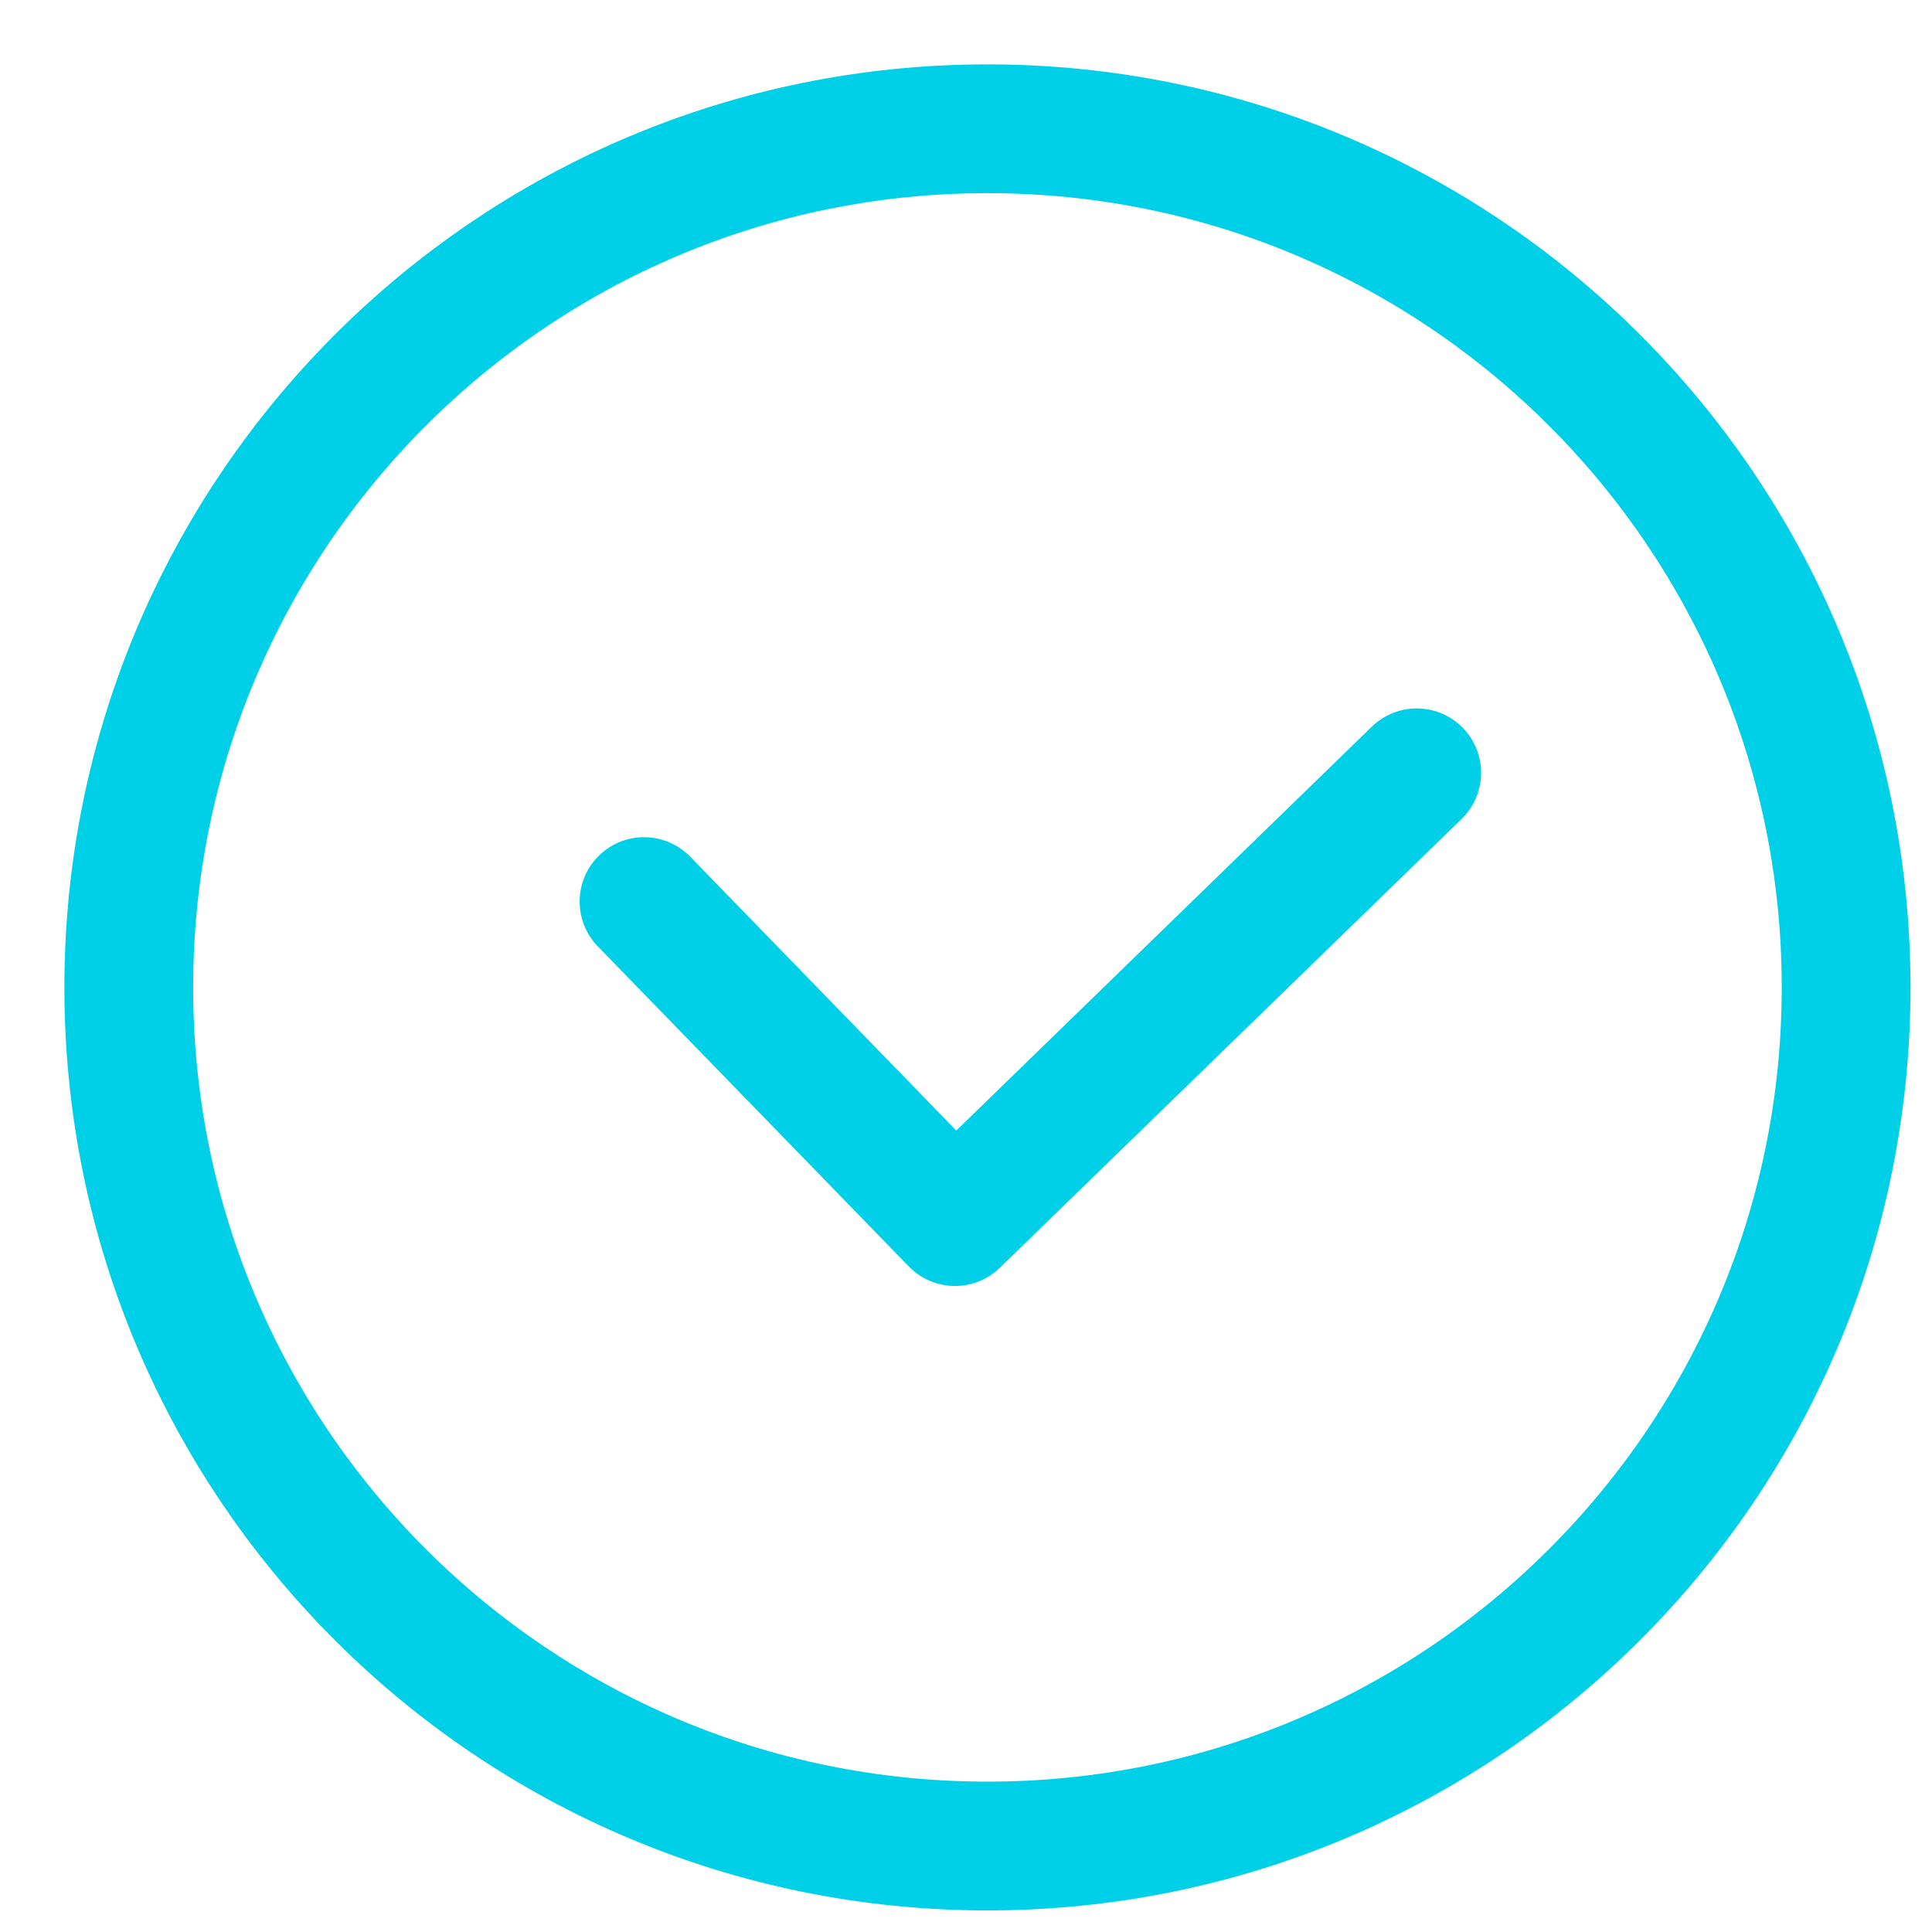
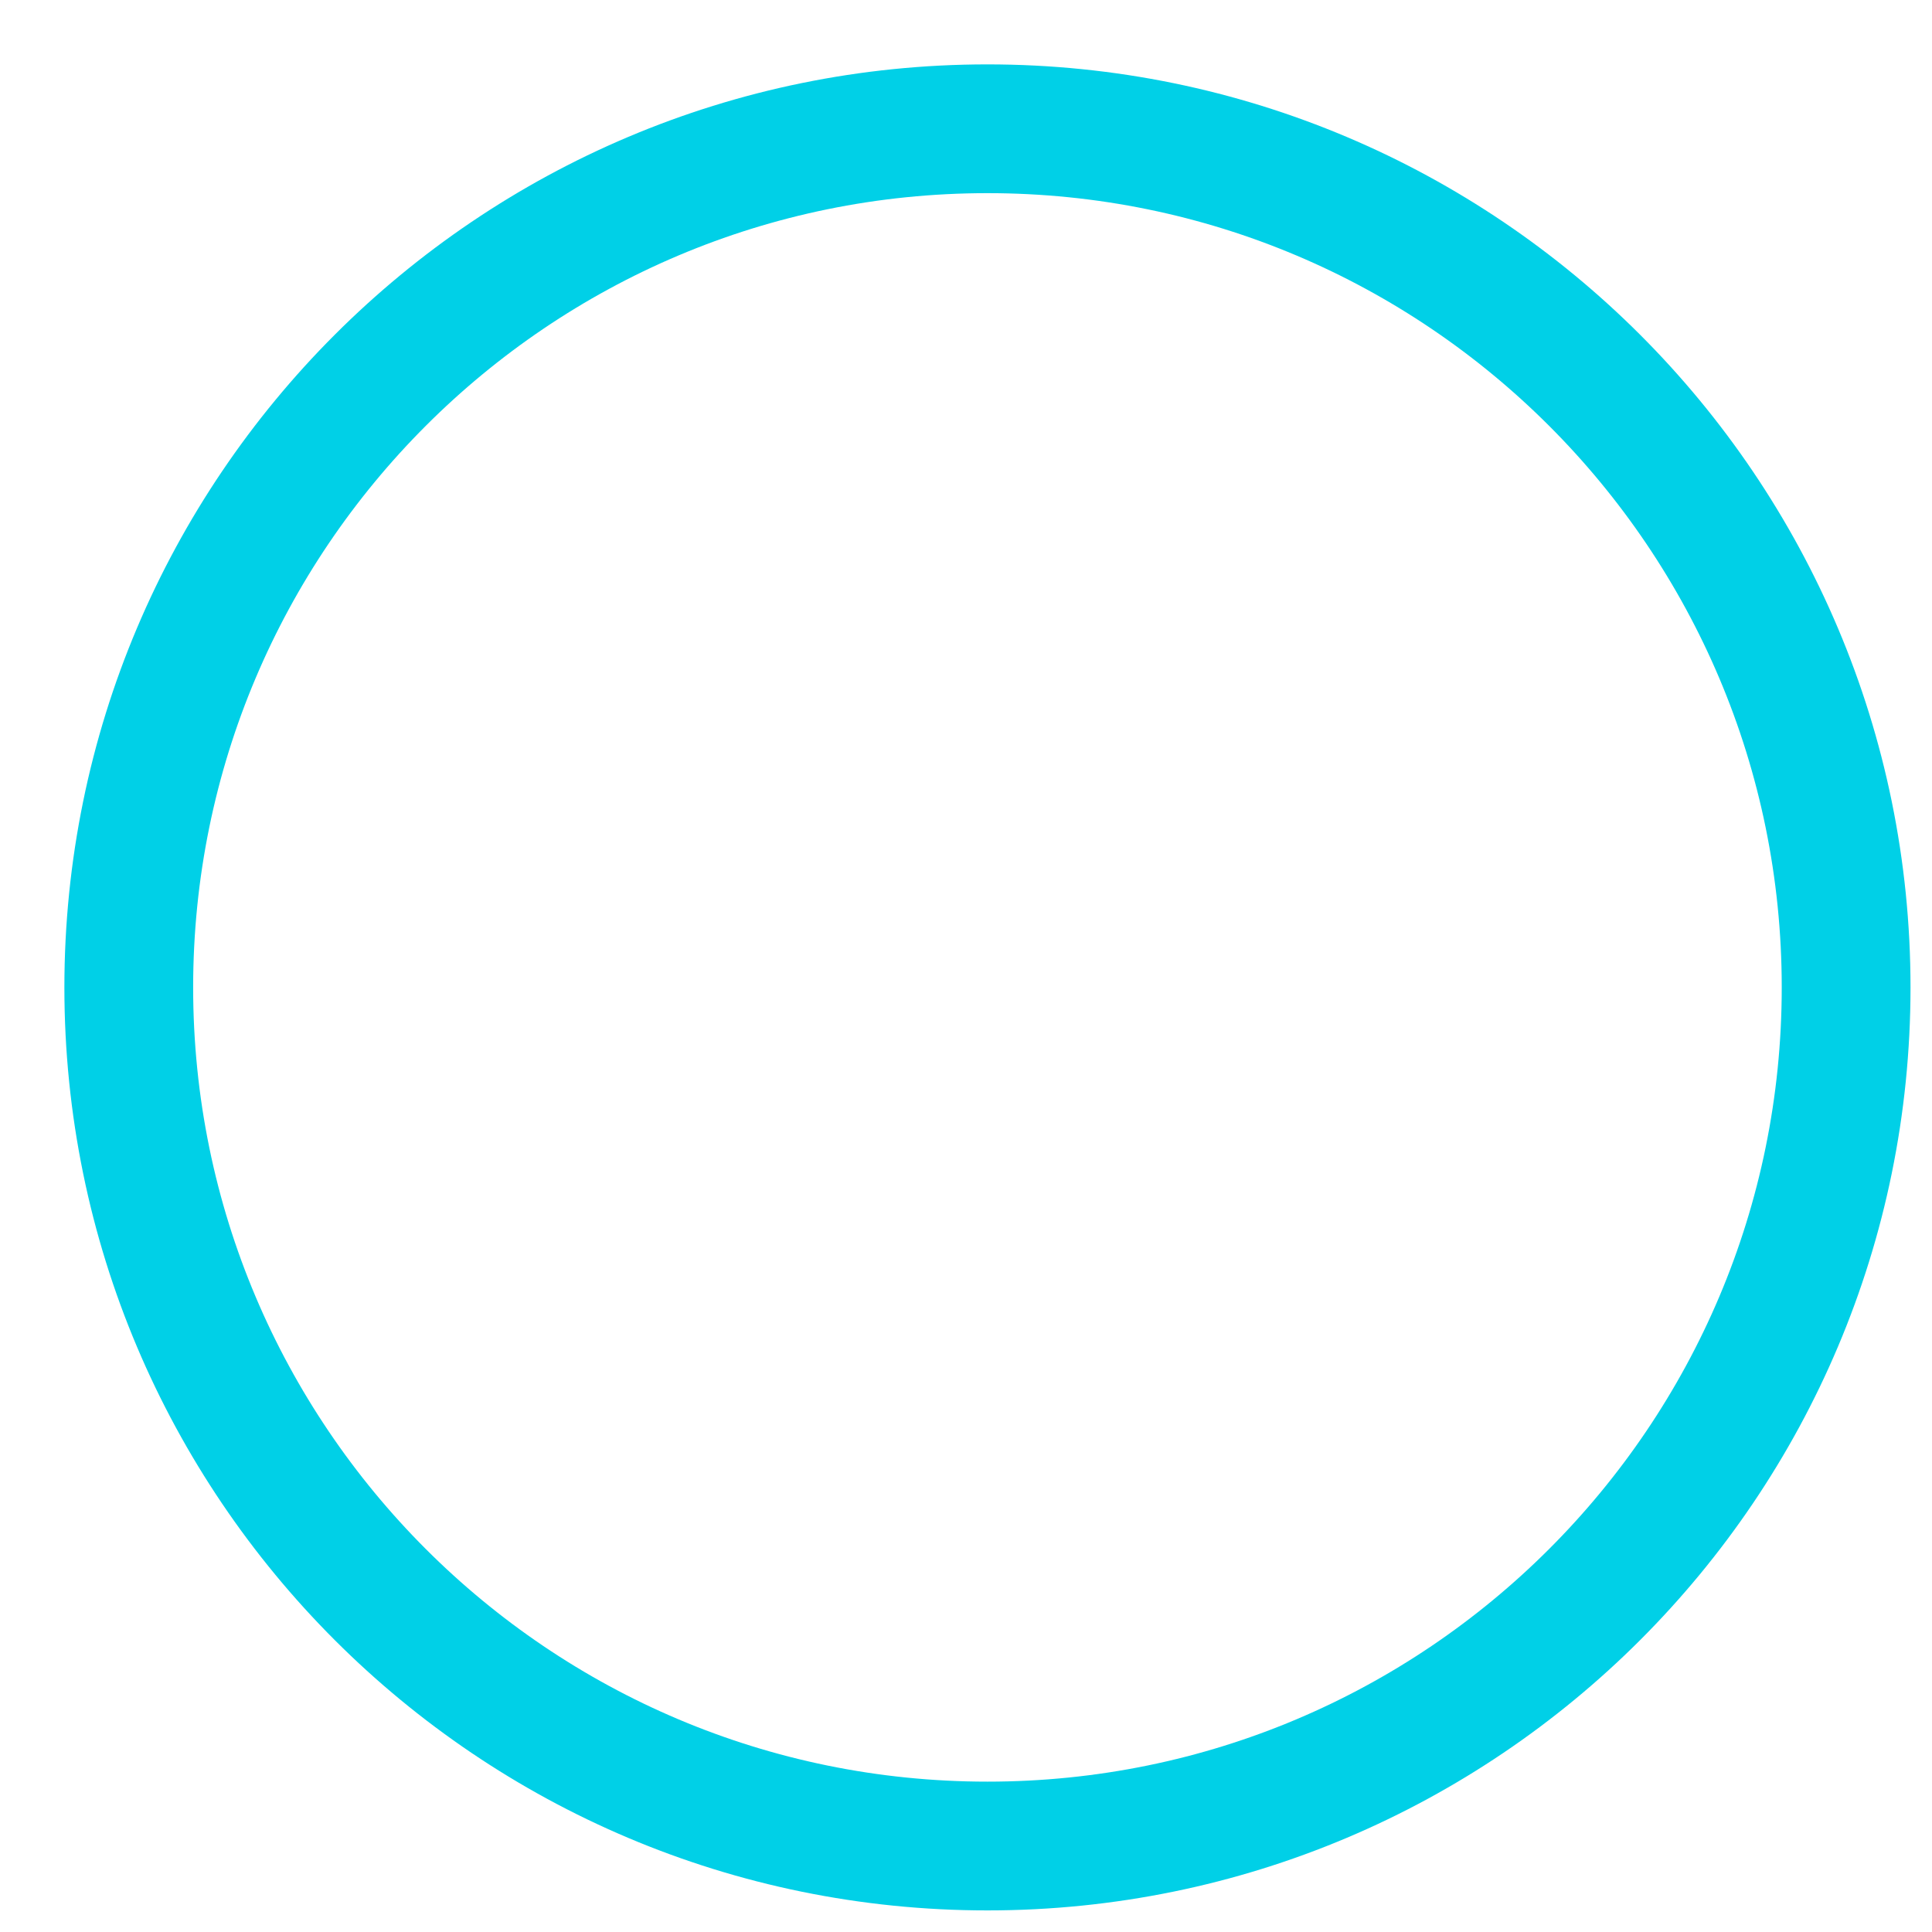
<svg xmlns="http://www.w3.org/2000/svg" viewBox="0 0 20.00 20.00" data-guides="{&quot;vertical&quot;:[],&quot;horizontal&quot;:[]}">
  <defs />
  <path fill="none" stroke="#00d0e7" fill-opacity="1" stroke-width="1.333" stroke-opacity="1" stroke-linecap="round" stroke-linejoin="round" id="tSvg13834819d7e" title="Path 1" d="M10.222 19.11C15.131 19.11 19.111 15.131 19.111 10.222C19.111 5.313 15.131 1.333 10.222 1.333C5.313 1.333 1.333 5.313 1.333 10.222C1.333 15.131 5.313 19.11 10.222 19.11Z" />
-   <path fill="none" stroke="#00d0e7" fill-opacity="1" stroke-width="1.333" stroke-opacity="1" stroke-linecap="round" stroke-linejoin="round" id="tSvgcc2ea19088" title="Path 2" d="M6.667 9.333C7.74 10.437 8.813 11.541 9.886 12.646C11.479 11.097 13.073 9.548 14.666 8" />
</svg>